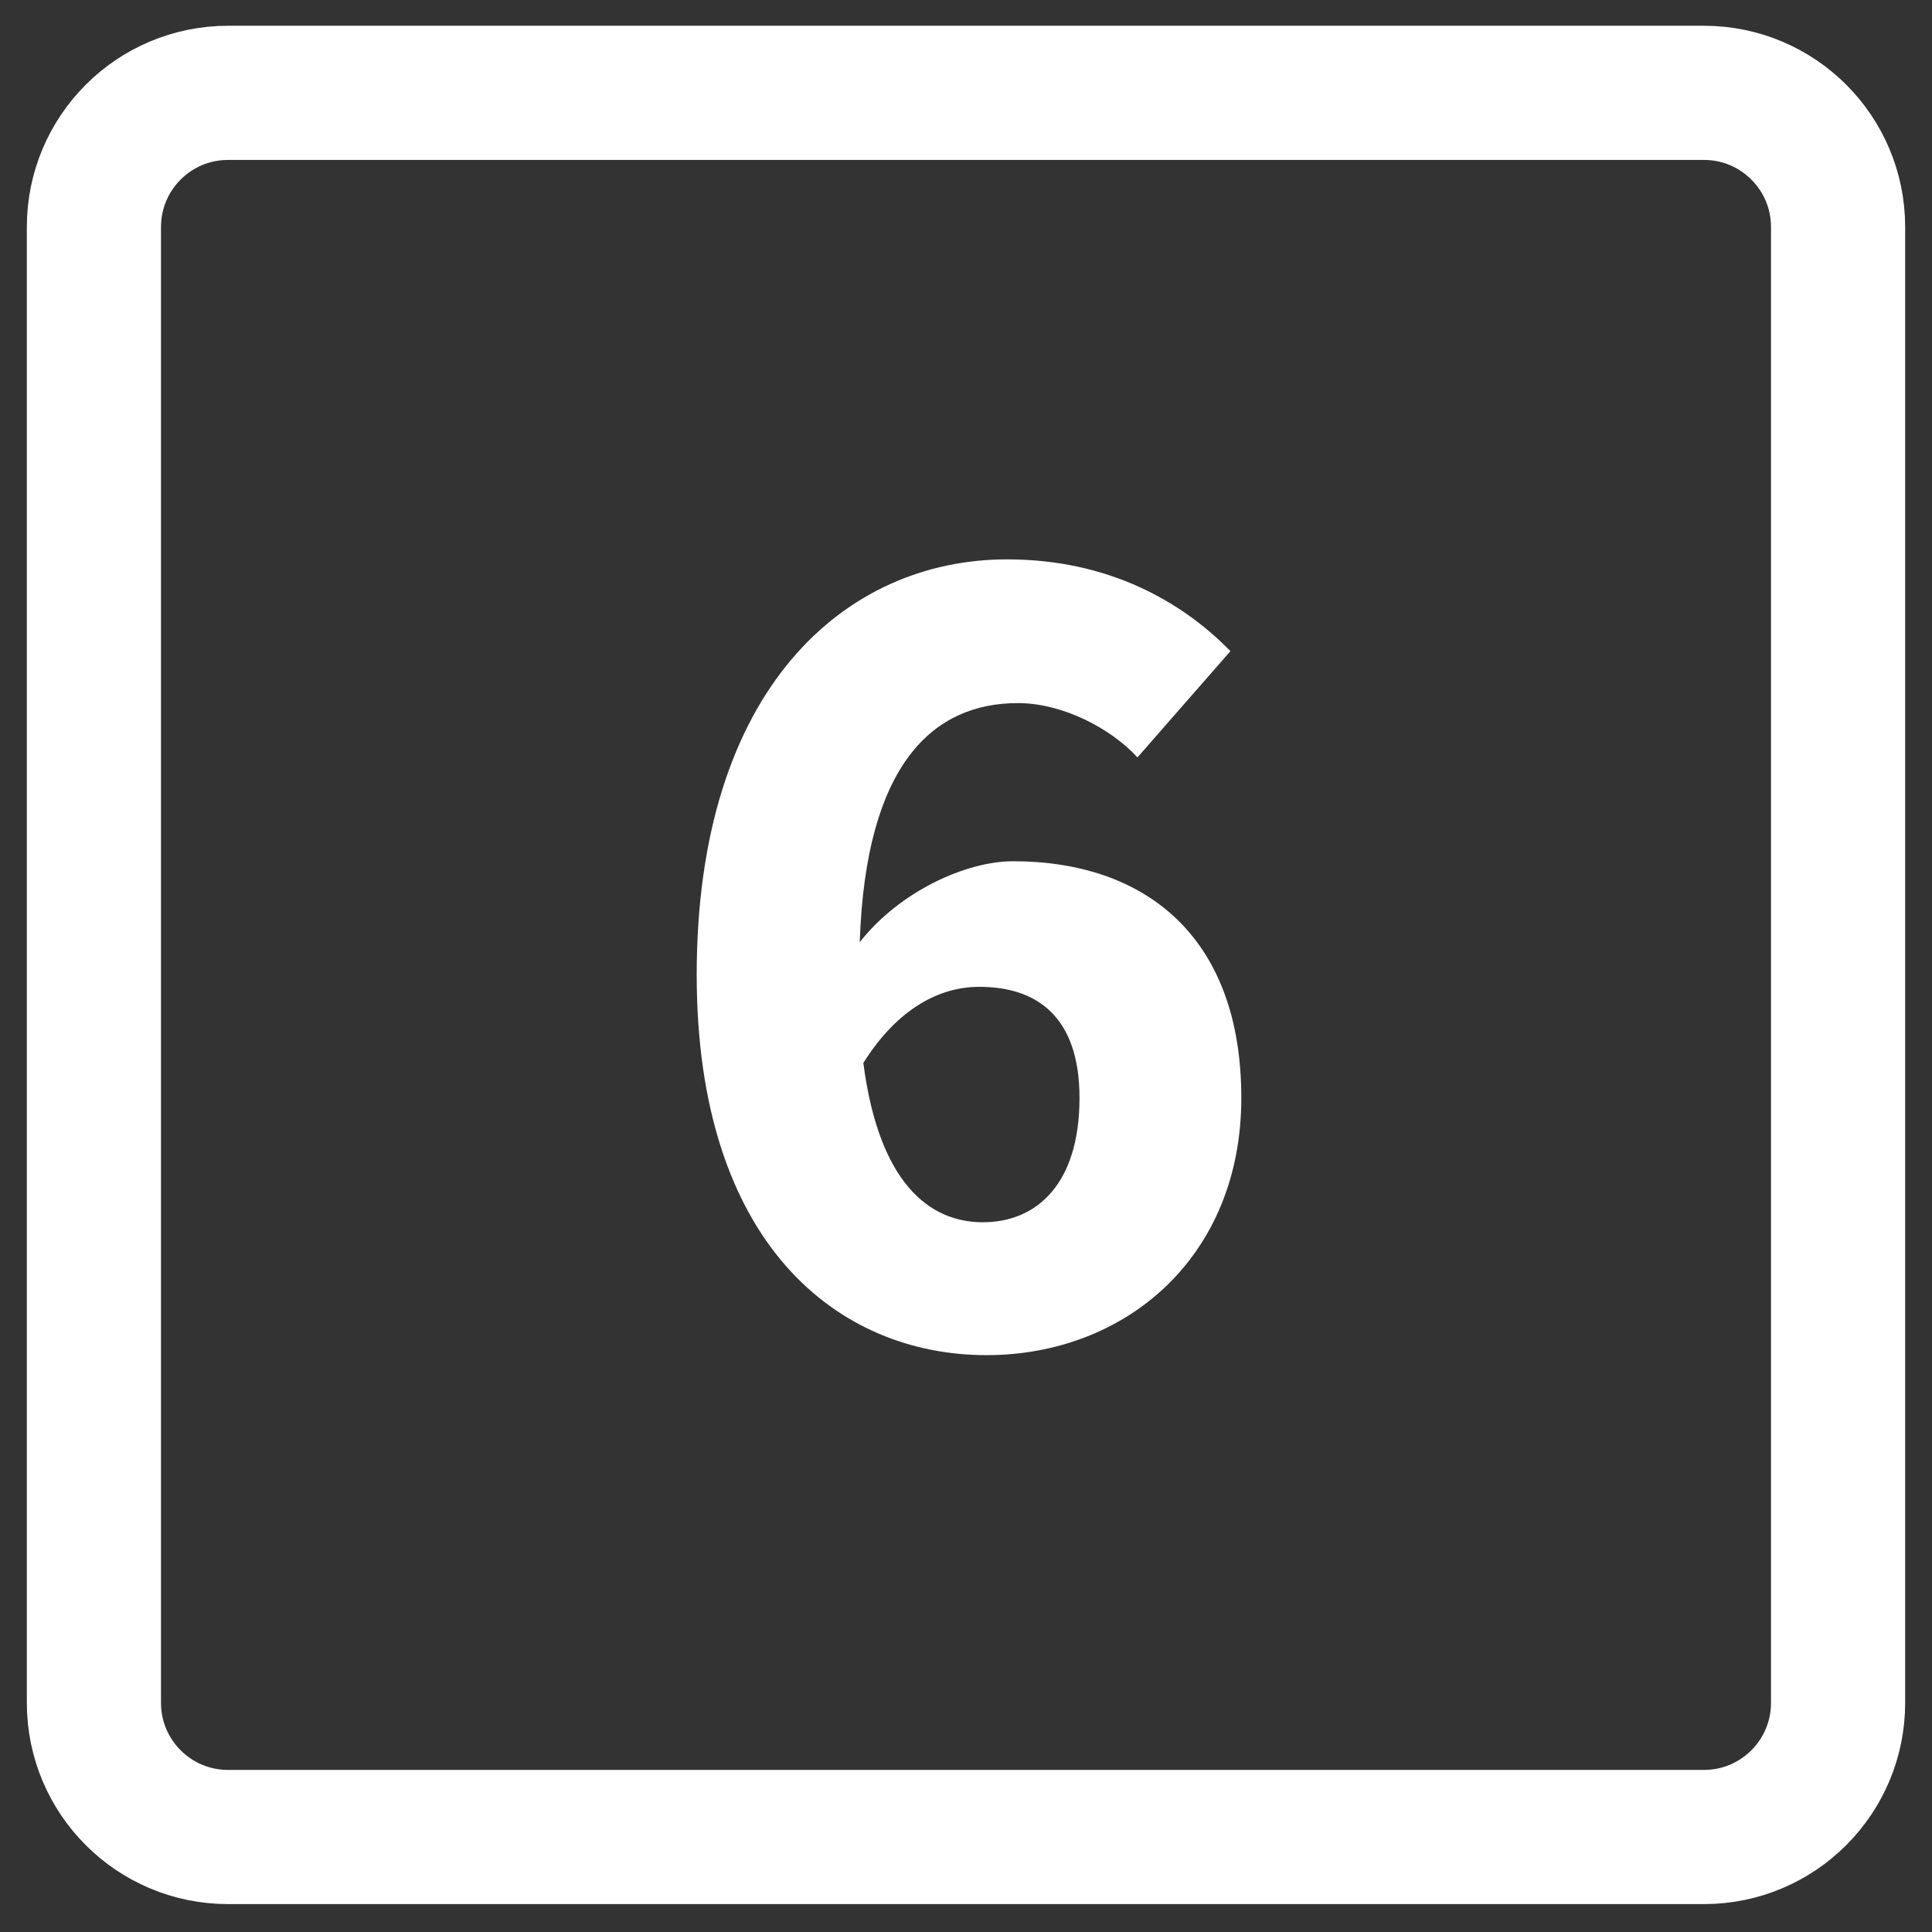
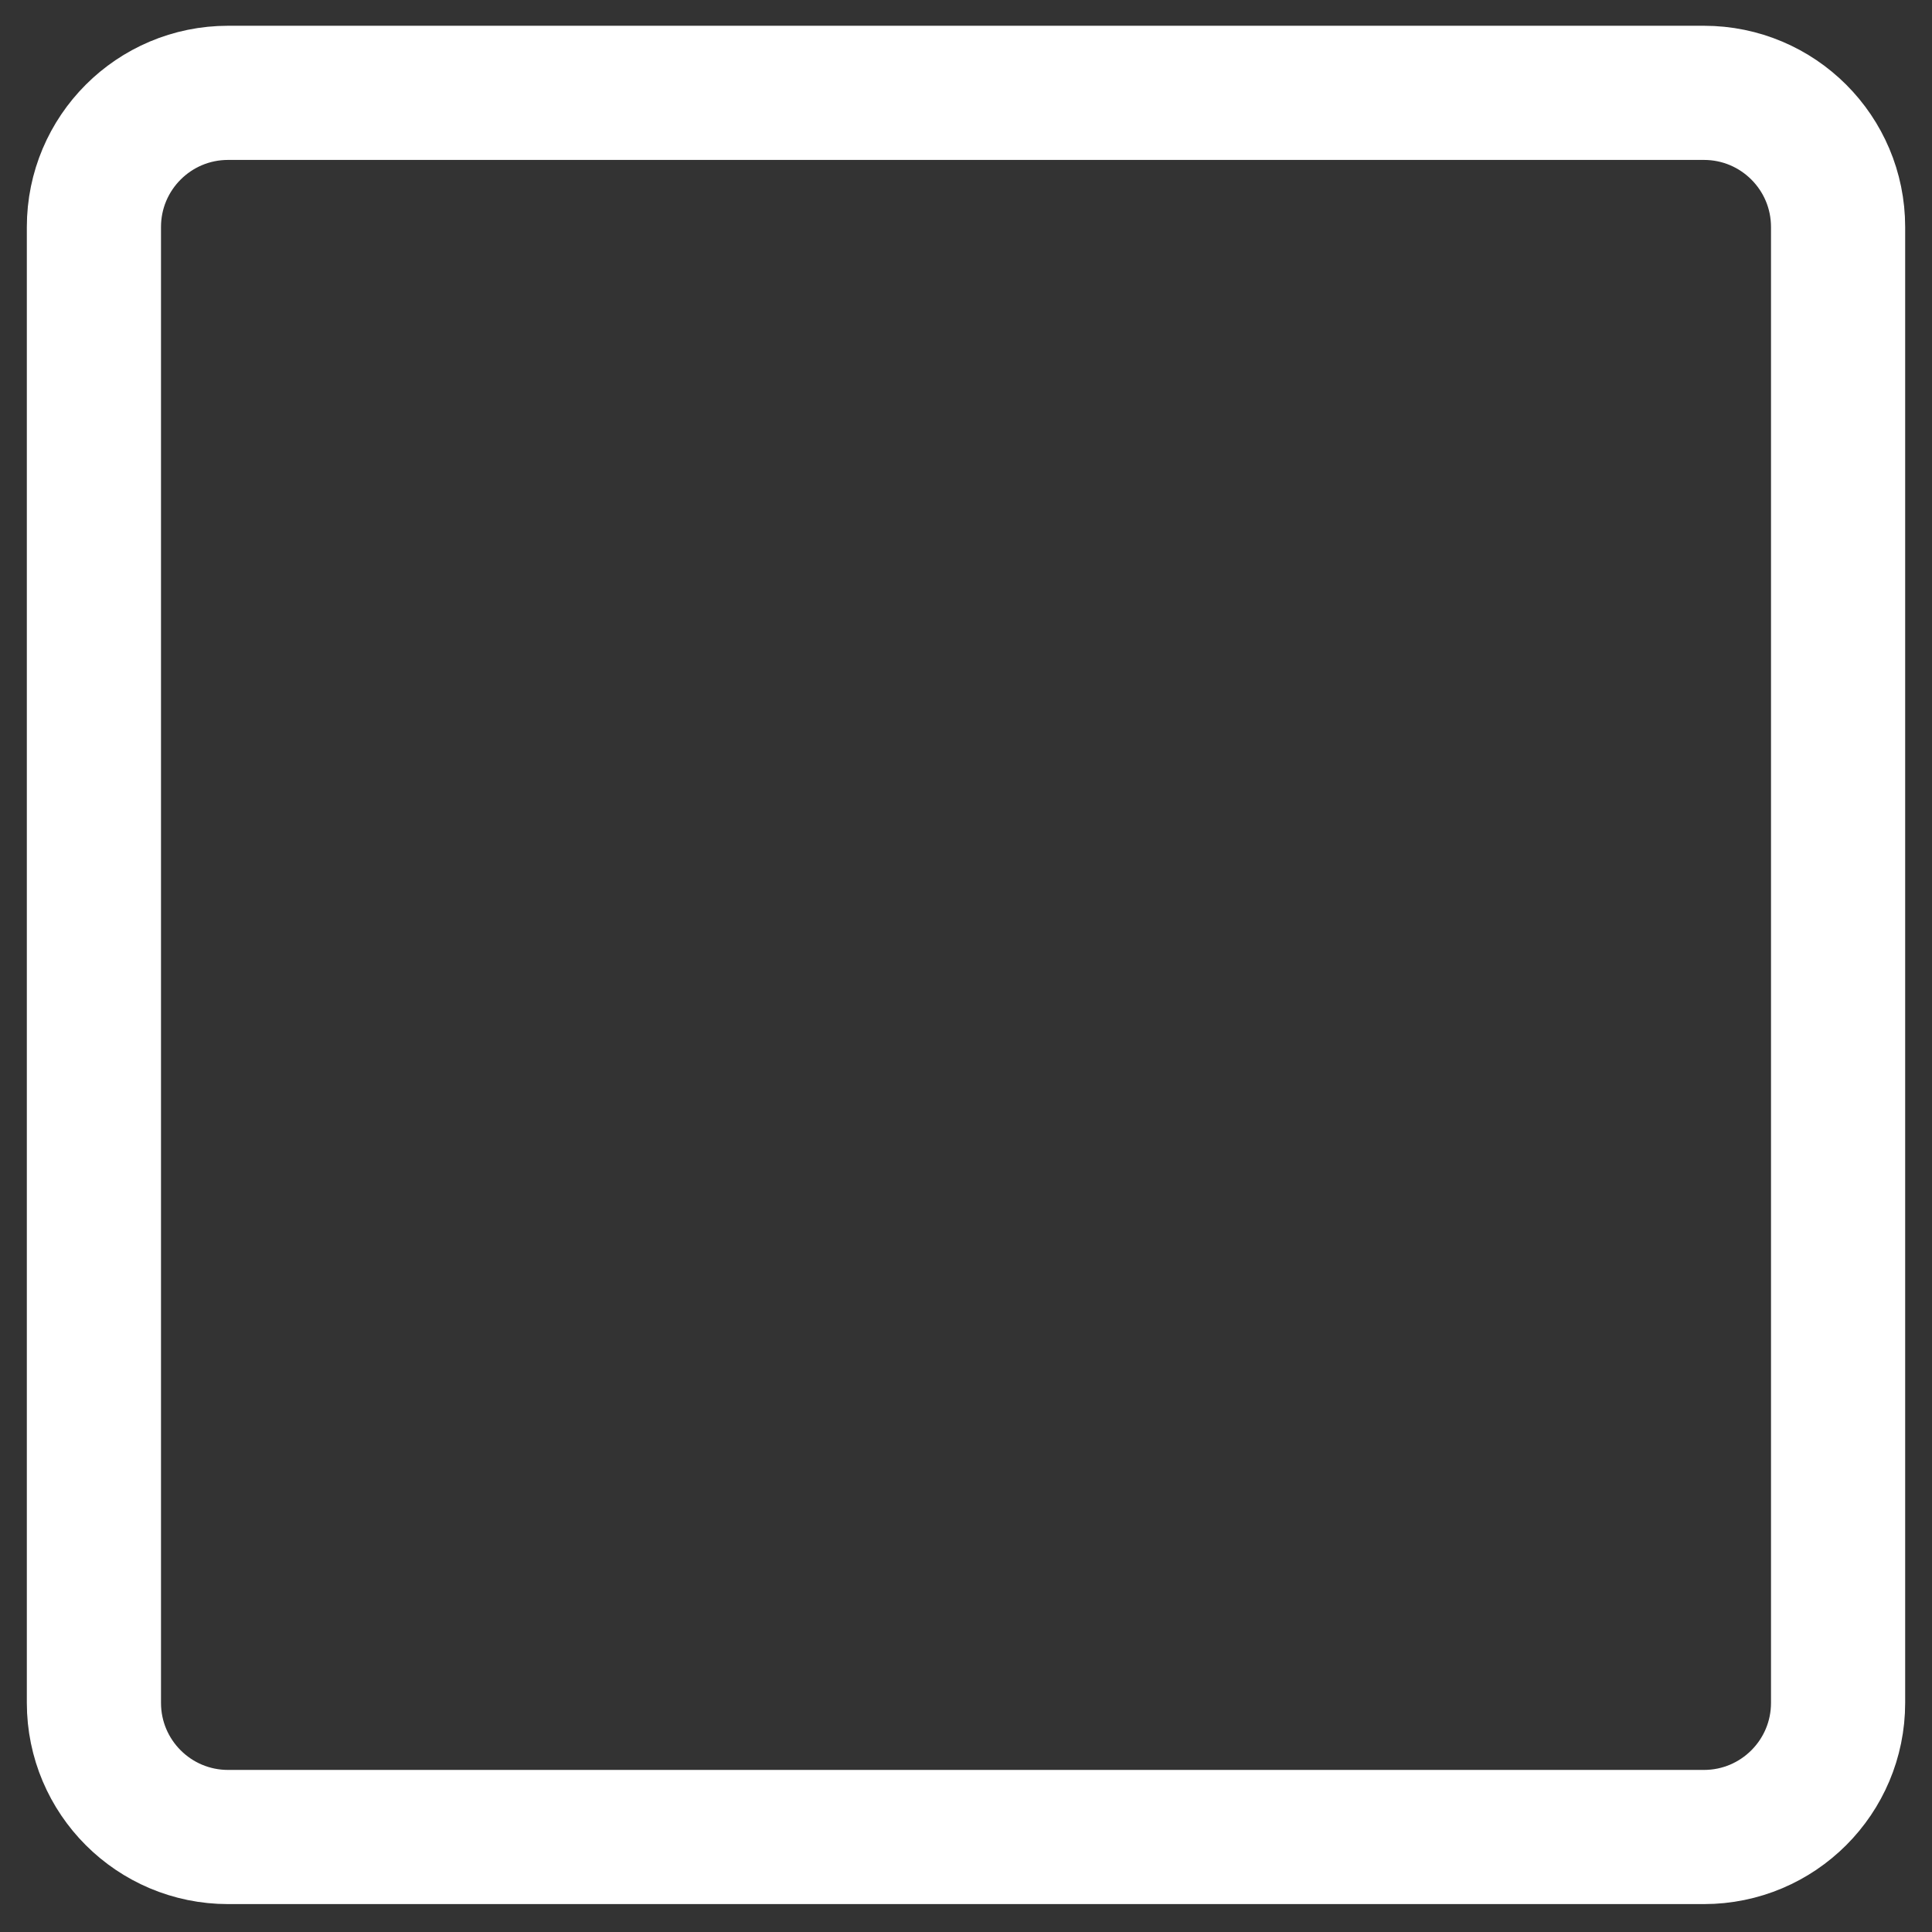
<svg xmlns="http://www.w3.org/2000/svg" width="36px" height="36px" viewBox="0 0 36 36" version="1.1">
  <rect x="0" y="0" width="36" height="36" fill="#333333" stroke="none" />
  <title>number_6</title>
  <g id="Page-1" stroke="none" stroke-width="1" fill="none" fill-rule="evenodd">
    <g id="Artboard" transform="translate(-39, -328)">
      <g id="number_6" transform="translate(40.75, 329.73)">
        <path d="M2.5,0 L30,0 C31.381,-2.53632657e-16 32.5,1.119 32.5,2.5 L32.5,30 C32.5,31.381 31.381,32.5 30,32.5 L2.5,32.5 C1.119,32.5 8.45442189e-17,31.381 0,30 L0,2.5 C-1.69088438e-16,1.119 1.119,1.69088438e-16 2.5,0 Z" id="Rectangle" stroke="#FFFFFF" stroke-width="2.5" />
        <g id="1" transform="translate(11.232, 8.693)" fill="#FFFFFF" fill-rule="nonzero">
-           <path d="M5.332,12.352 C4.343,12.352 3.397,11.633 3.105,9.383 C3.757,8.348 4.545,7.965 5.265,7.965 C6.345,7.965 7.133,8.527 7.133,10.035 C7.133,11.655 6.322,12.352 5.332,12.352 Z M9.945,1.71 C9.045,0.787 7.673,0 5.782,0 C2.768,0 0,2.408 0,7.74 C0,12.758 2.632,14.828 5.4,14.828 C7.987,14.828 10.148,13.005 10.148,10.035 C10.148,7.02 8.348,5.625 5.895,5.625 C5.018,5.625 3.78,6.188 3.038,7.133 C3.15,3.803 4.41,2.678 5.985,2.678 C6.817,2.678 7.718,3.15 8.213,3.69 L9.945,1.71 Z" id="Shape" />
-         </g>
+           </g>
      </g>
    </g>
  </g>
</svg>